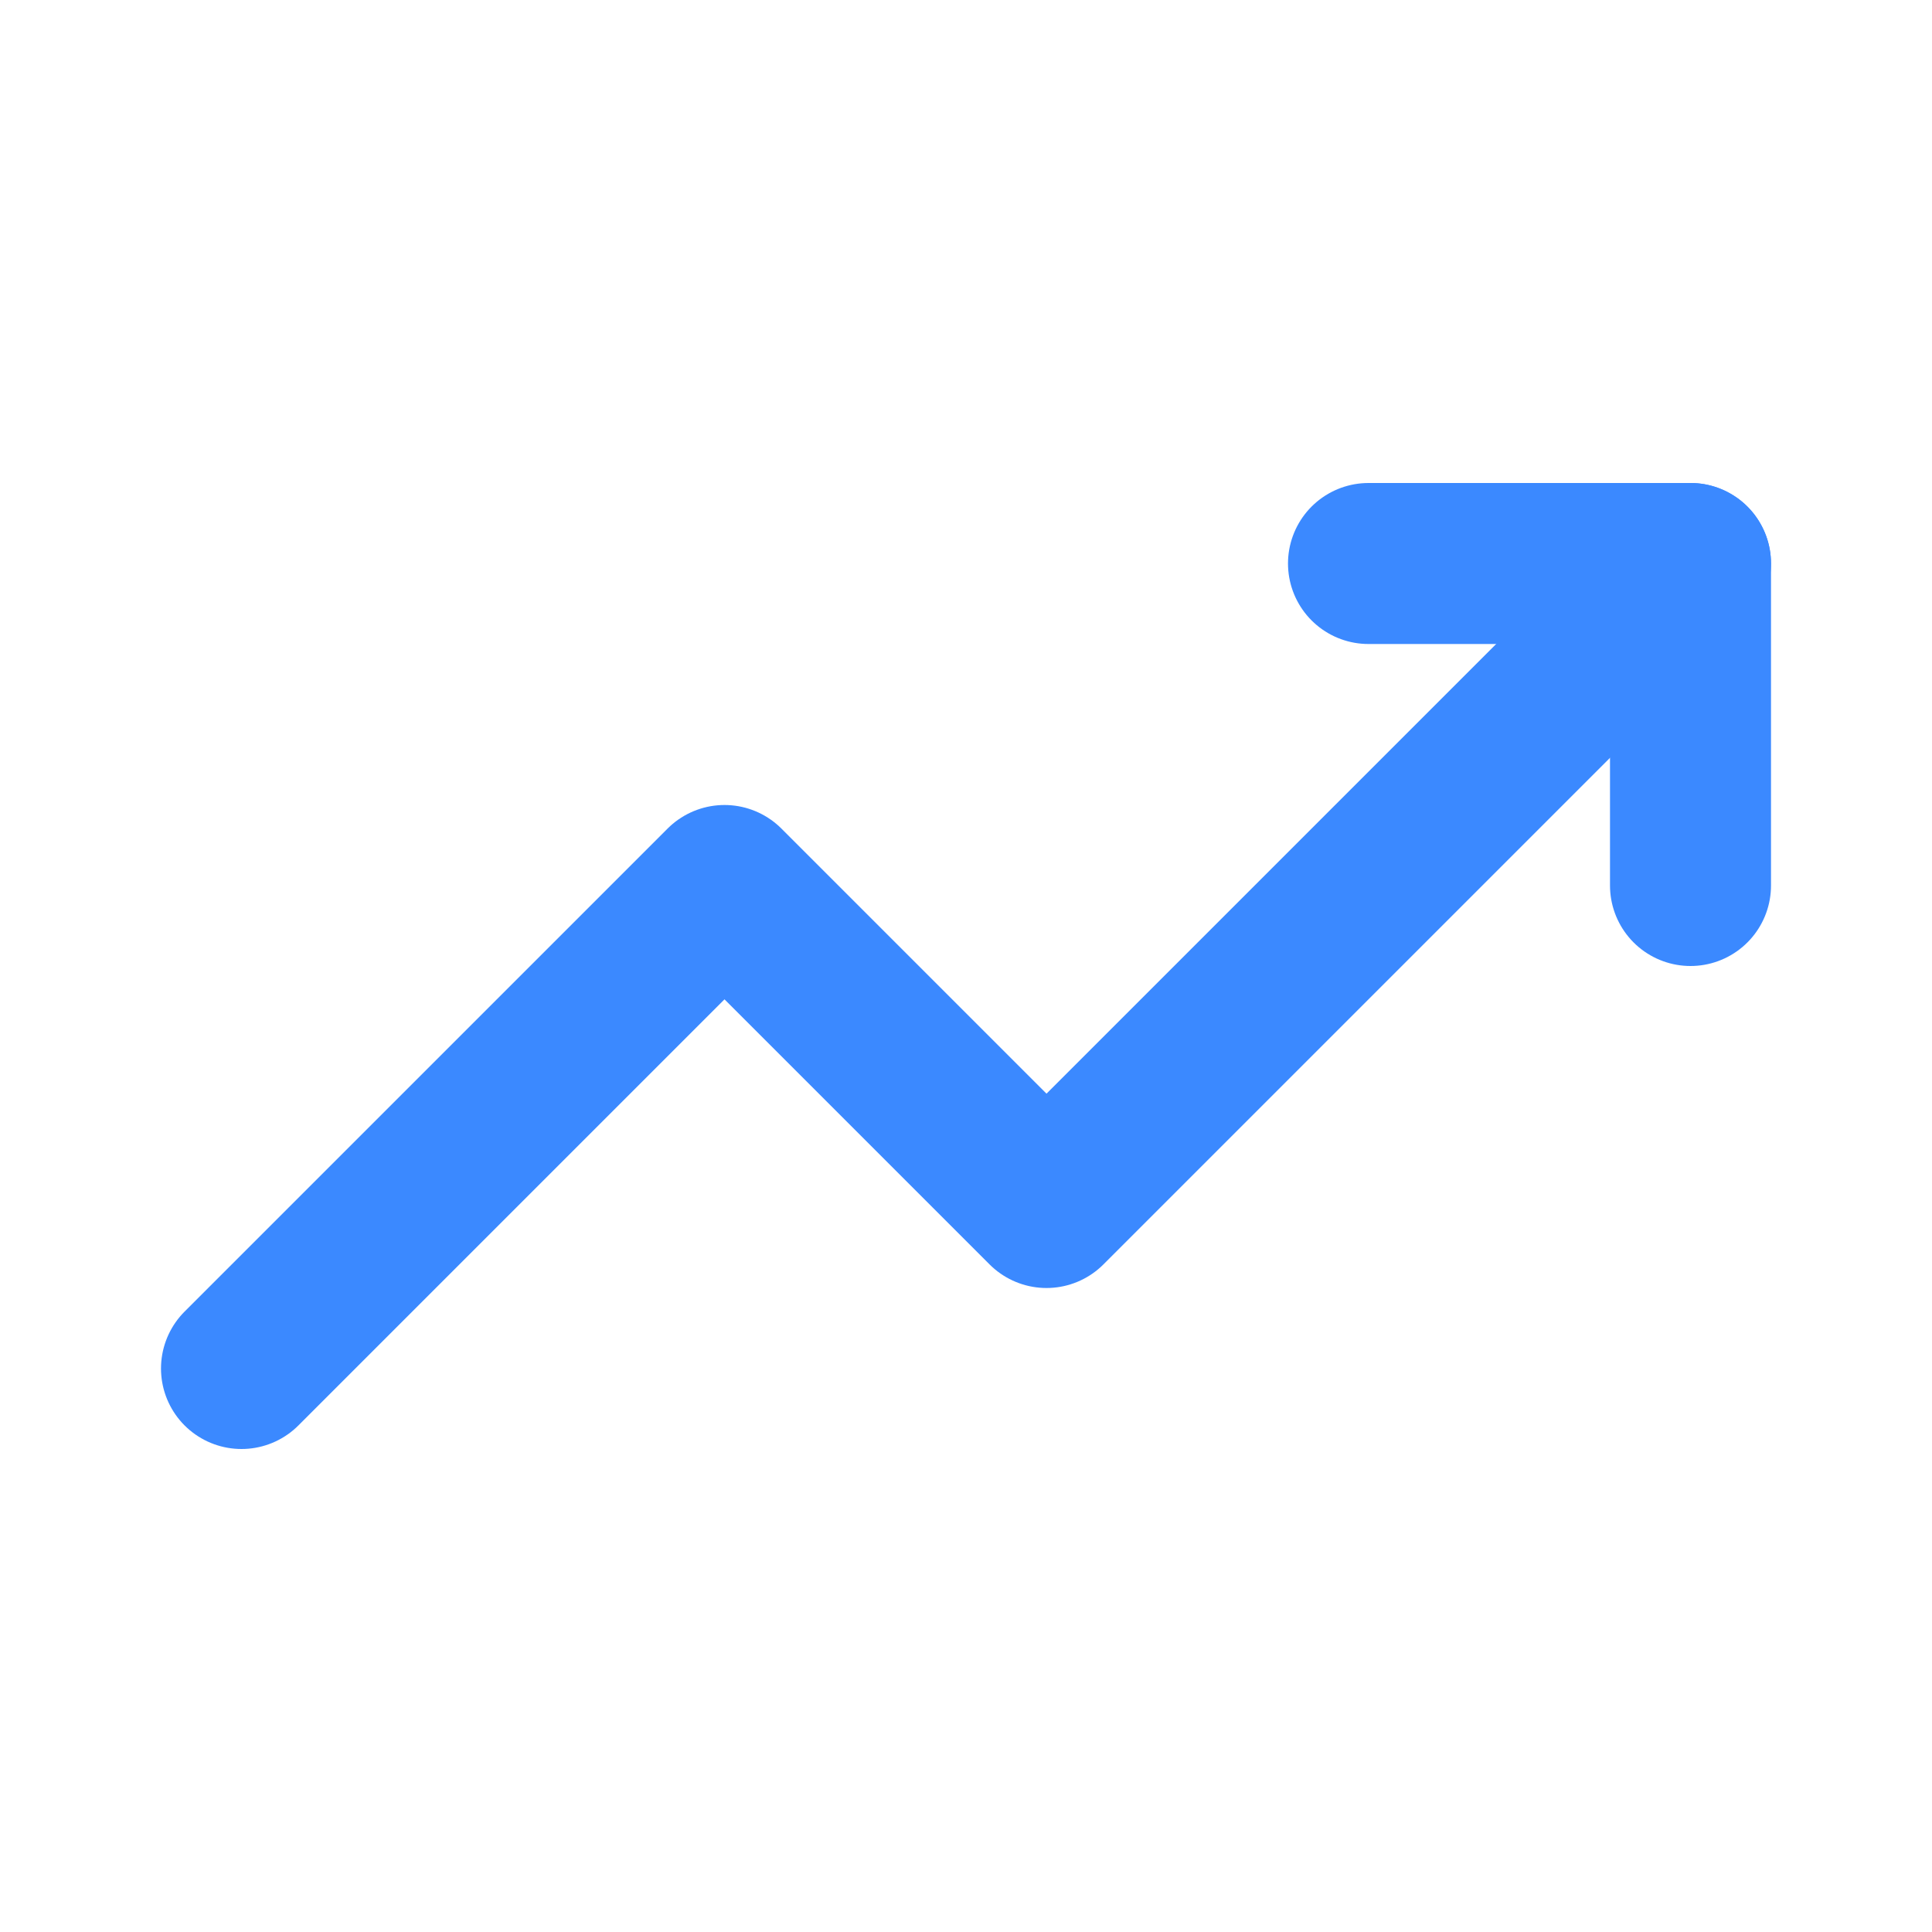
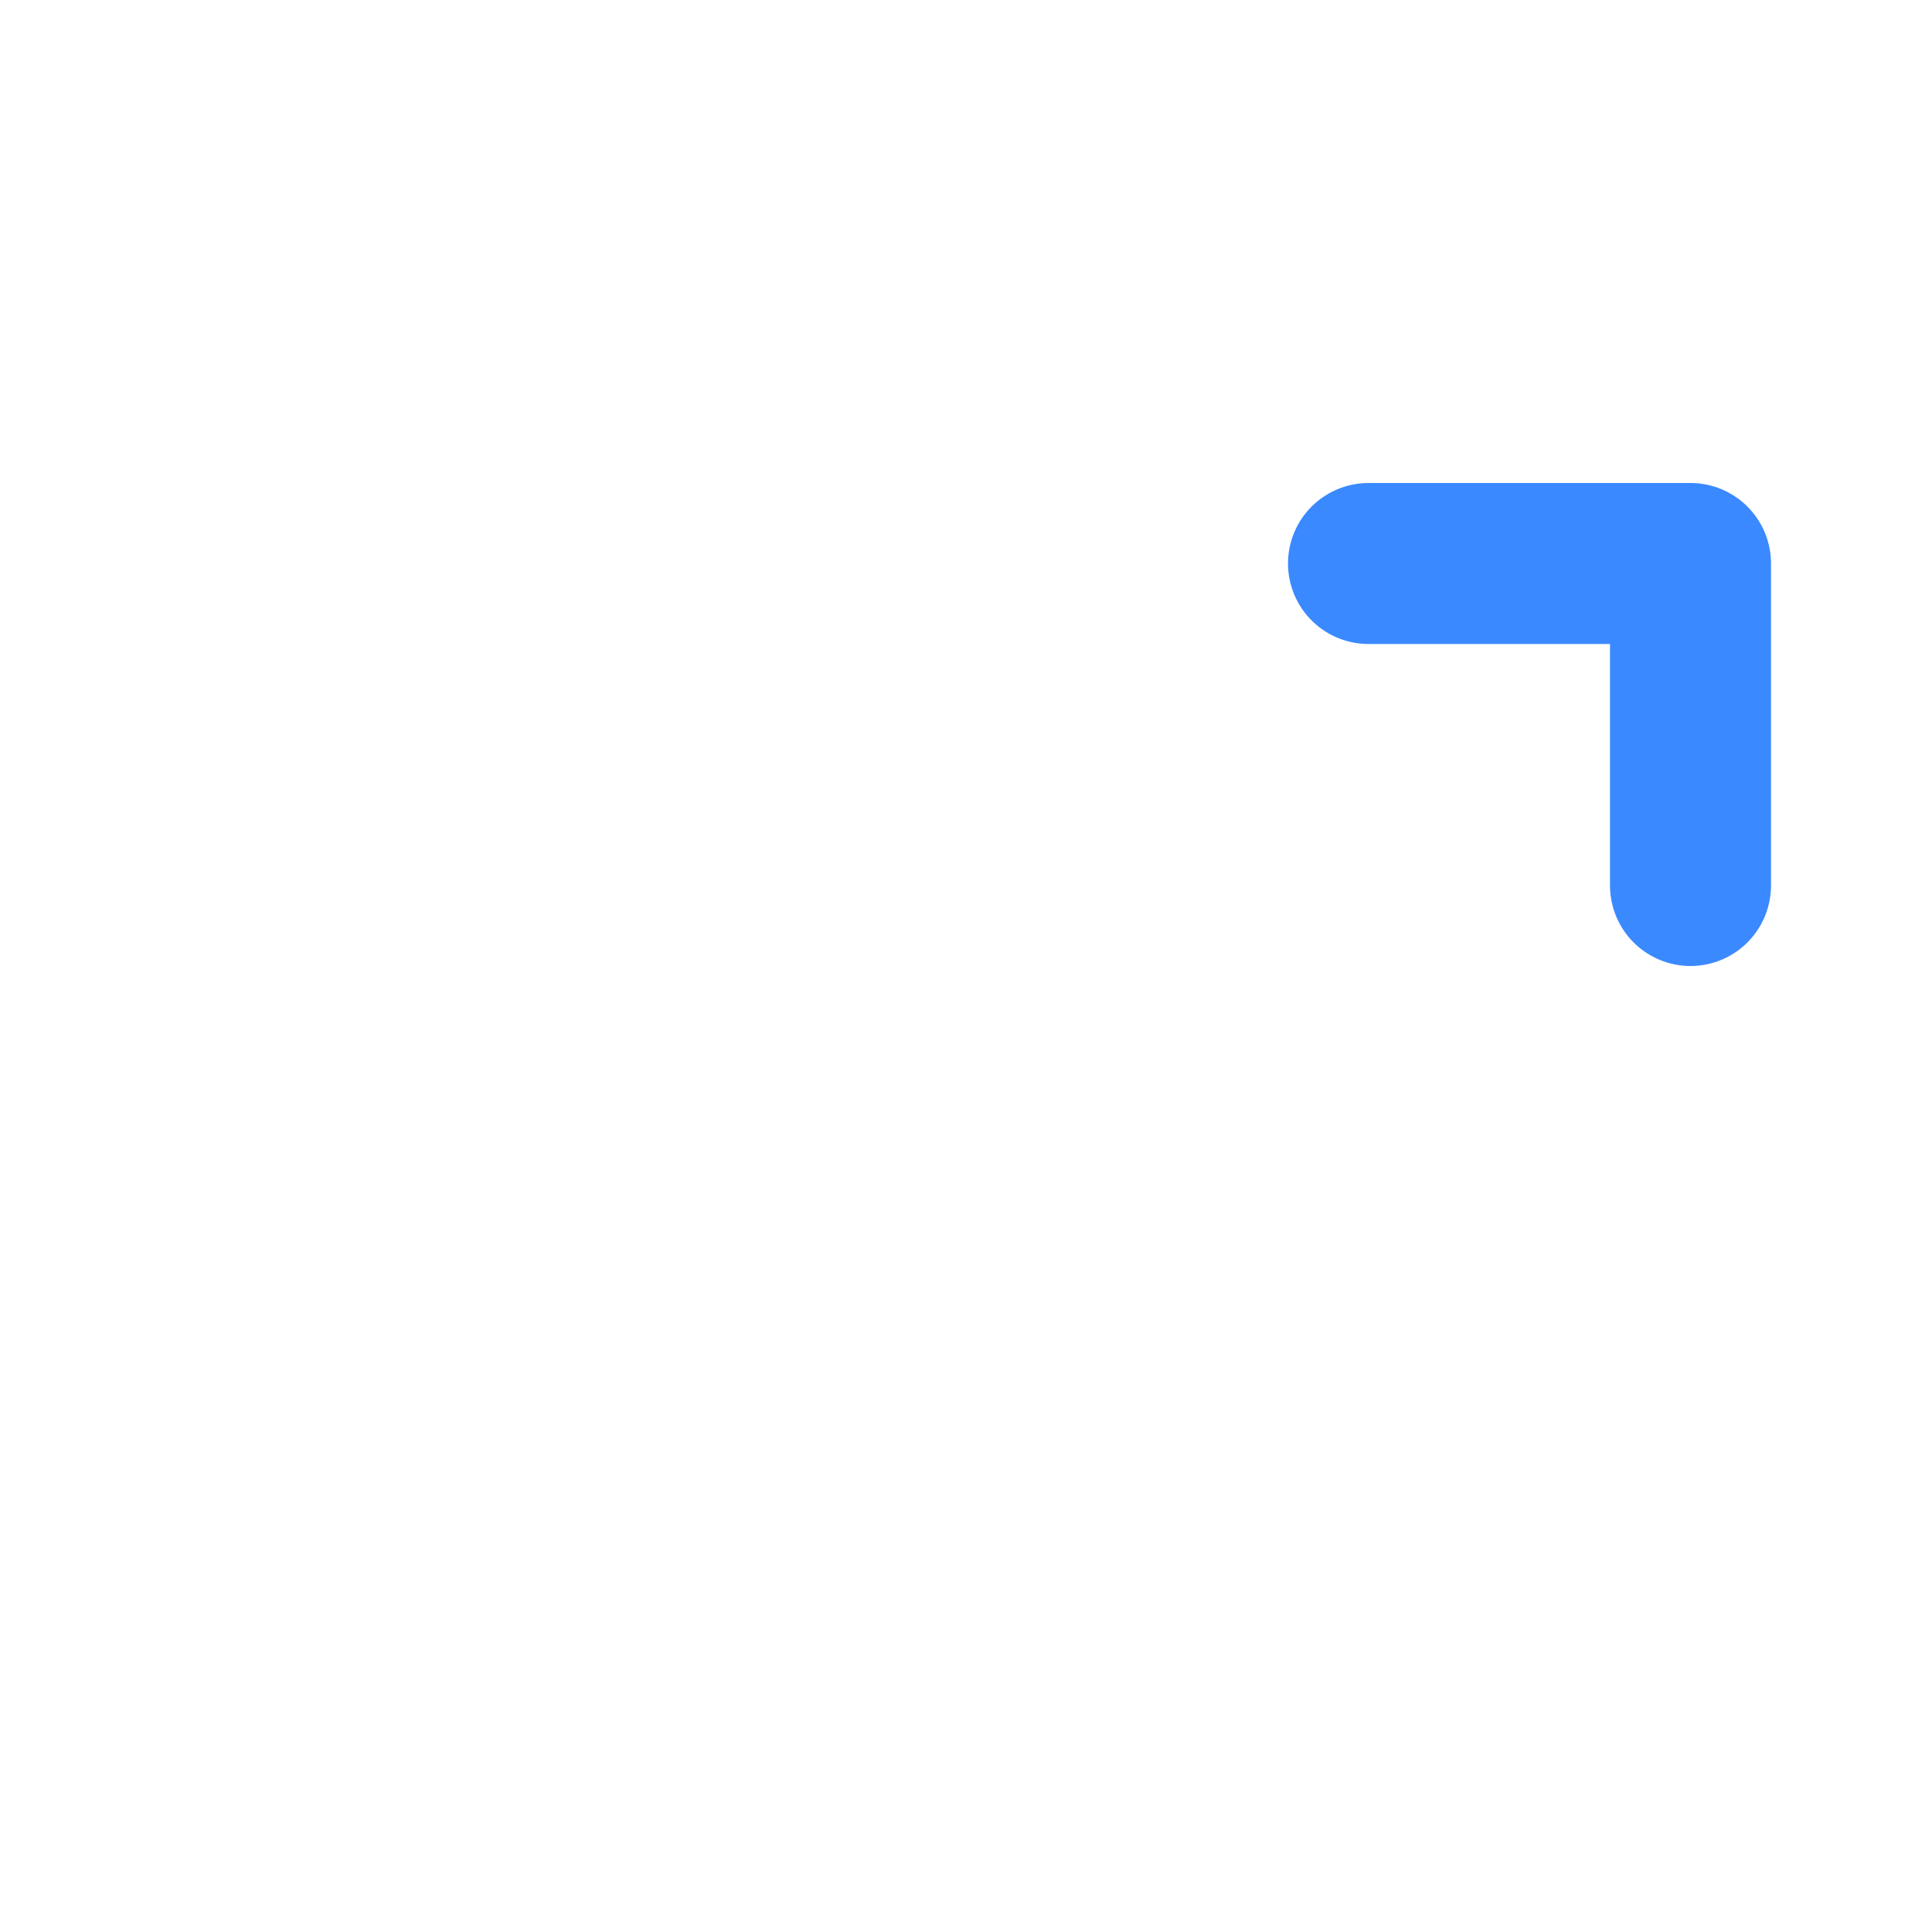
<svg xmlns="http://www.w3.org/2000/svg" width="32" height="32" viewBox="0 0 24 24" fill="none">
-   <path d="M3 17L9 11L13 15L21 7" stroke="#3B89FF" stroke-width="2" stroke-linecap="round" stroke-linejoin="round" />
  <path d="M17 7H21V11" stroke="#3B89FF" stroke-width="2" stroke-linecap="round" stroke-linejoin="round" />
</svg>